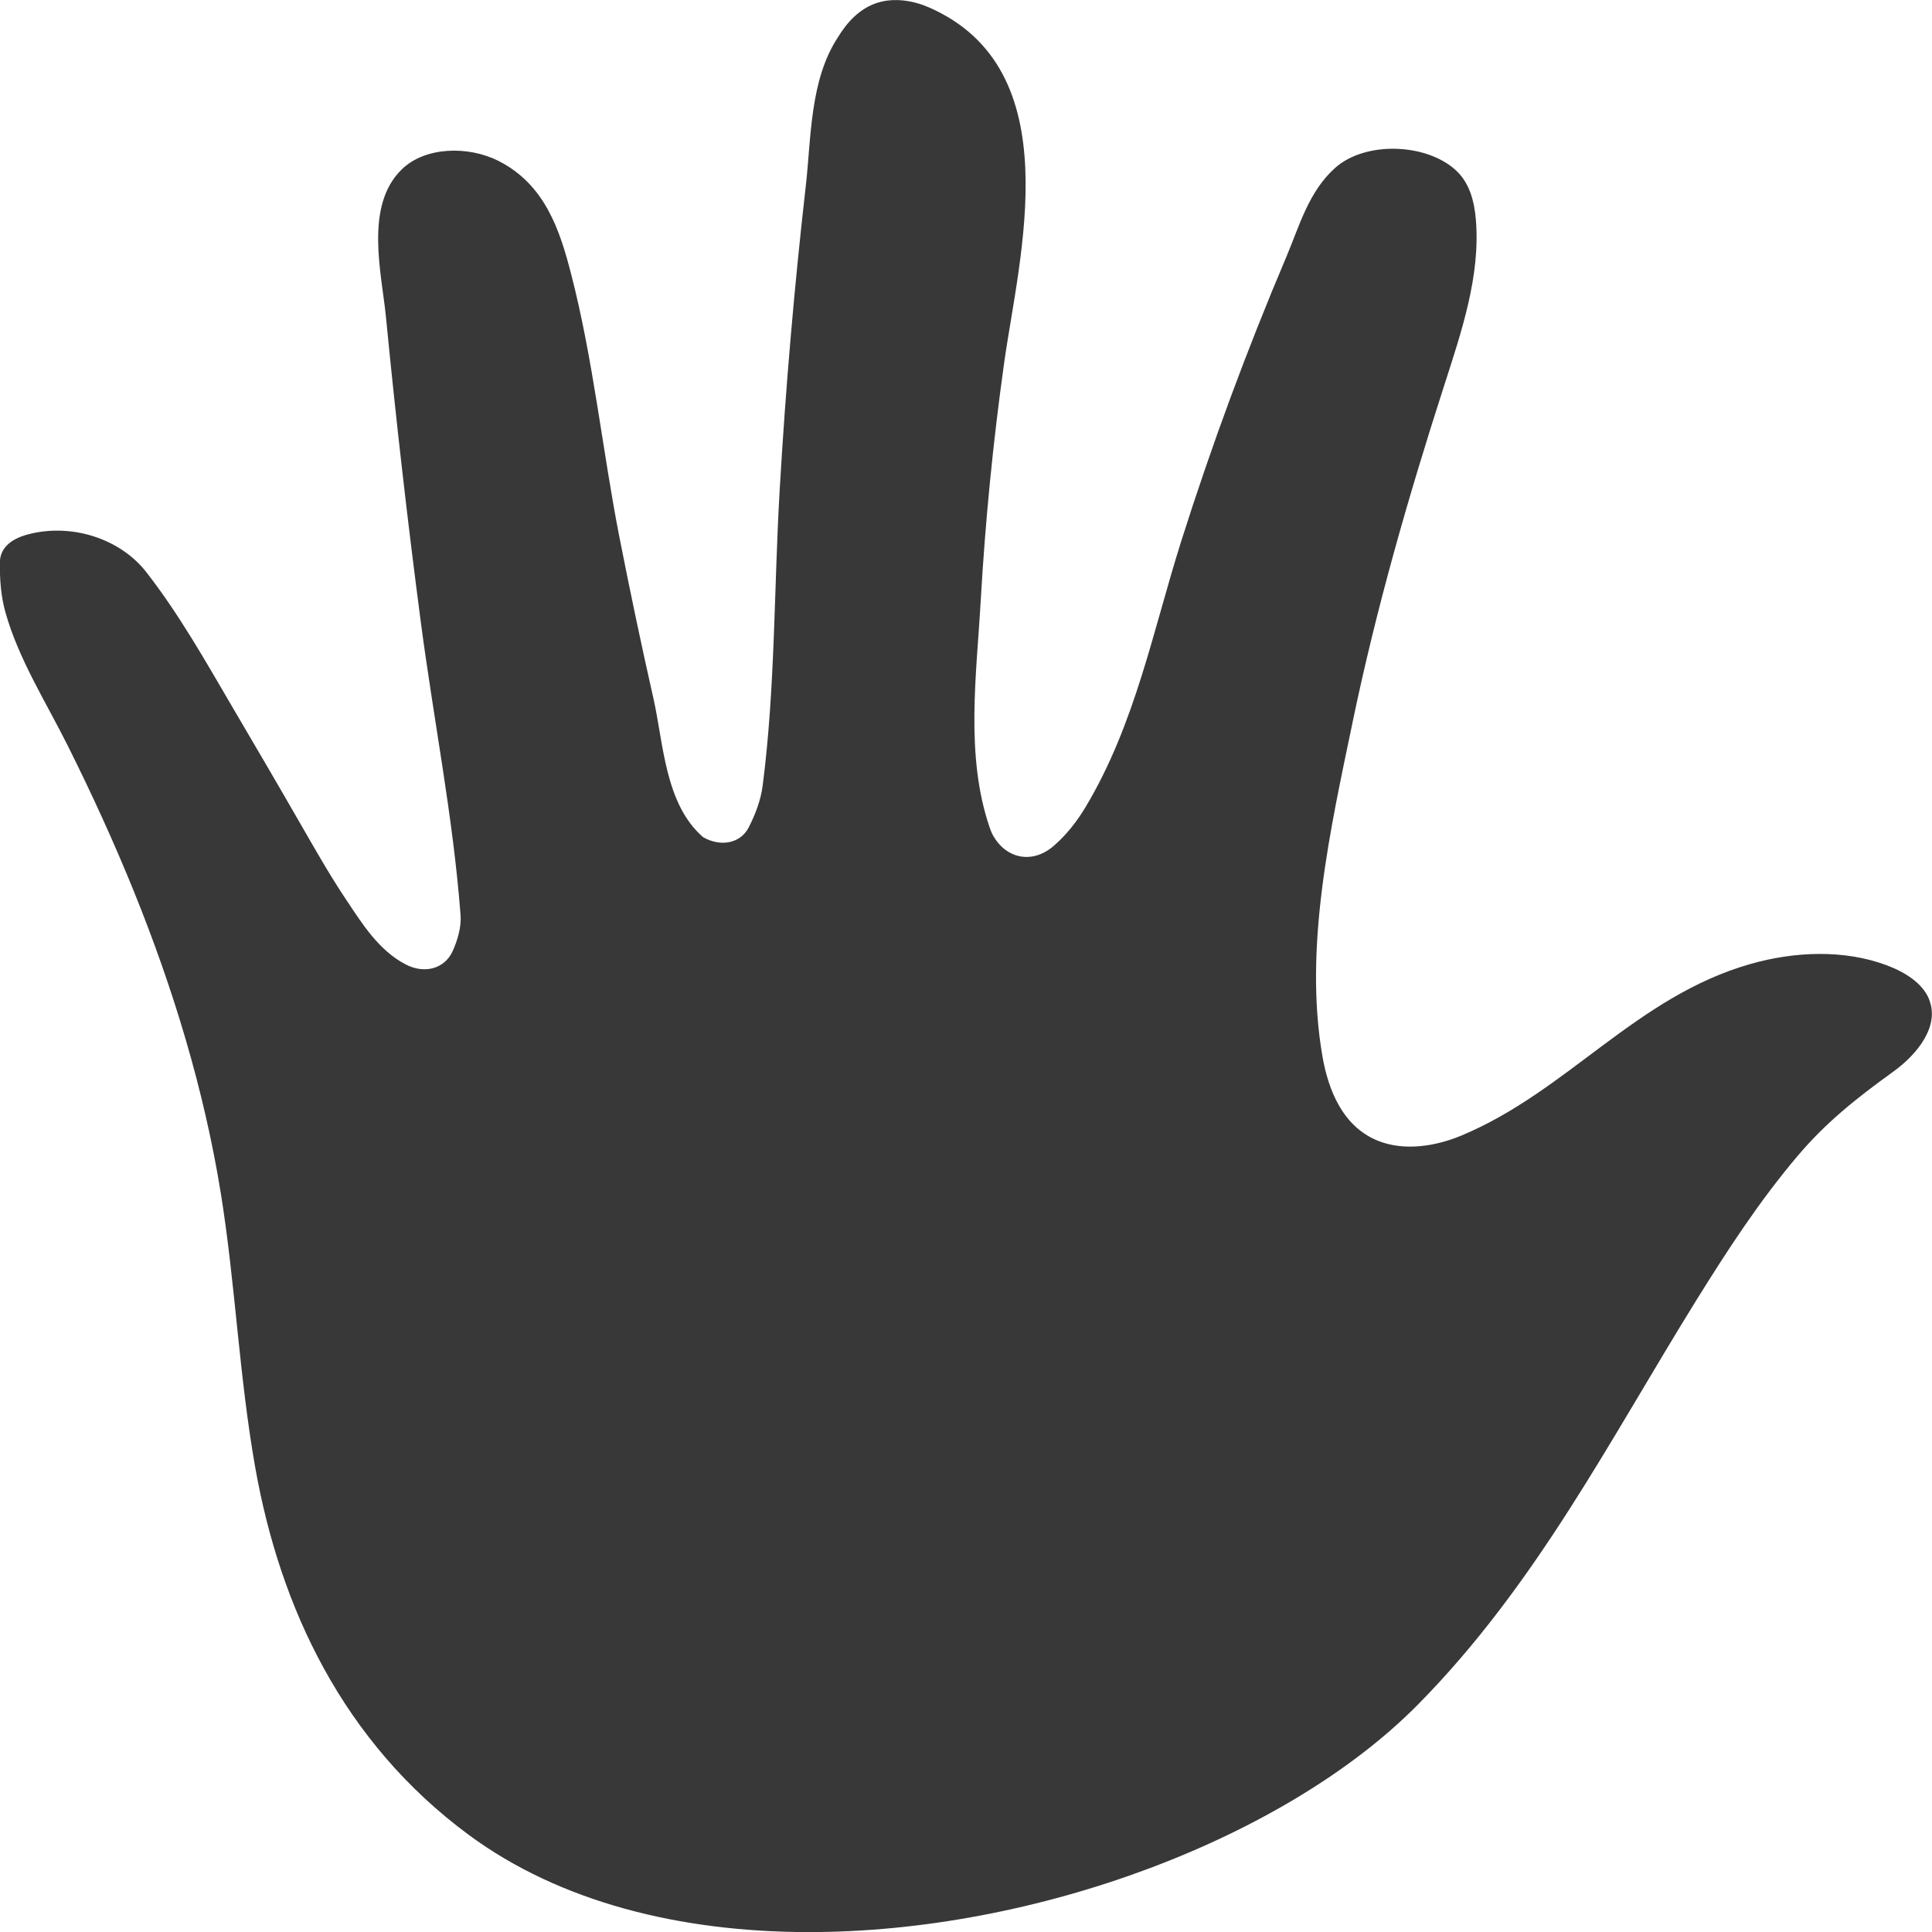
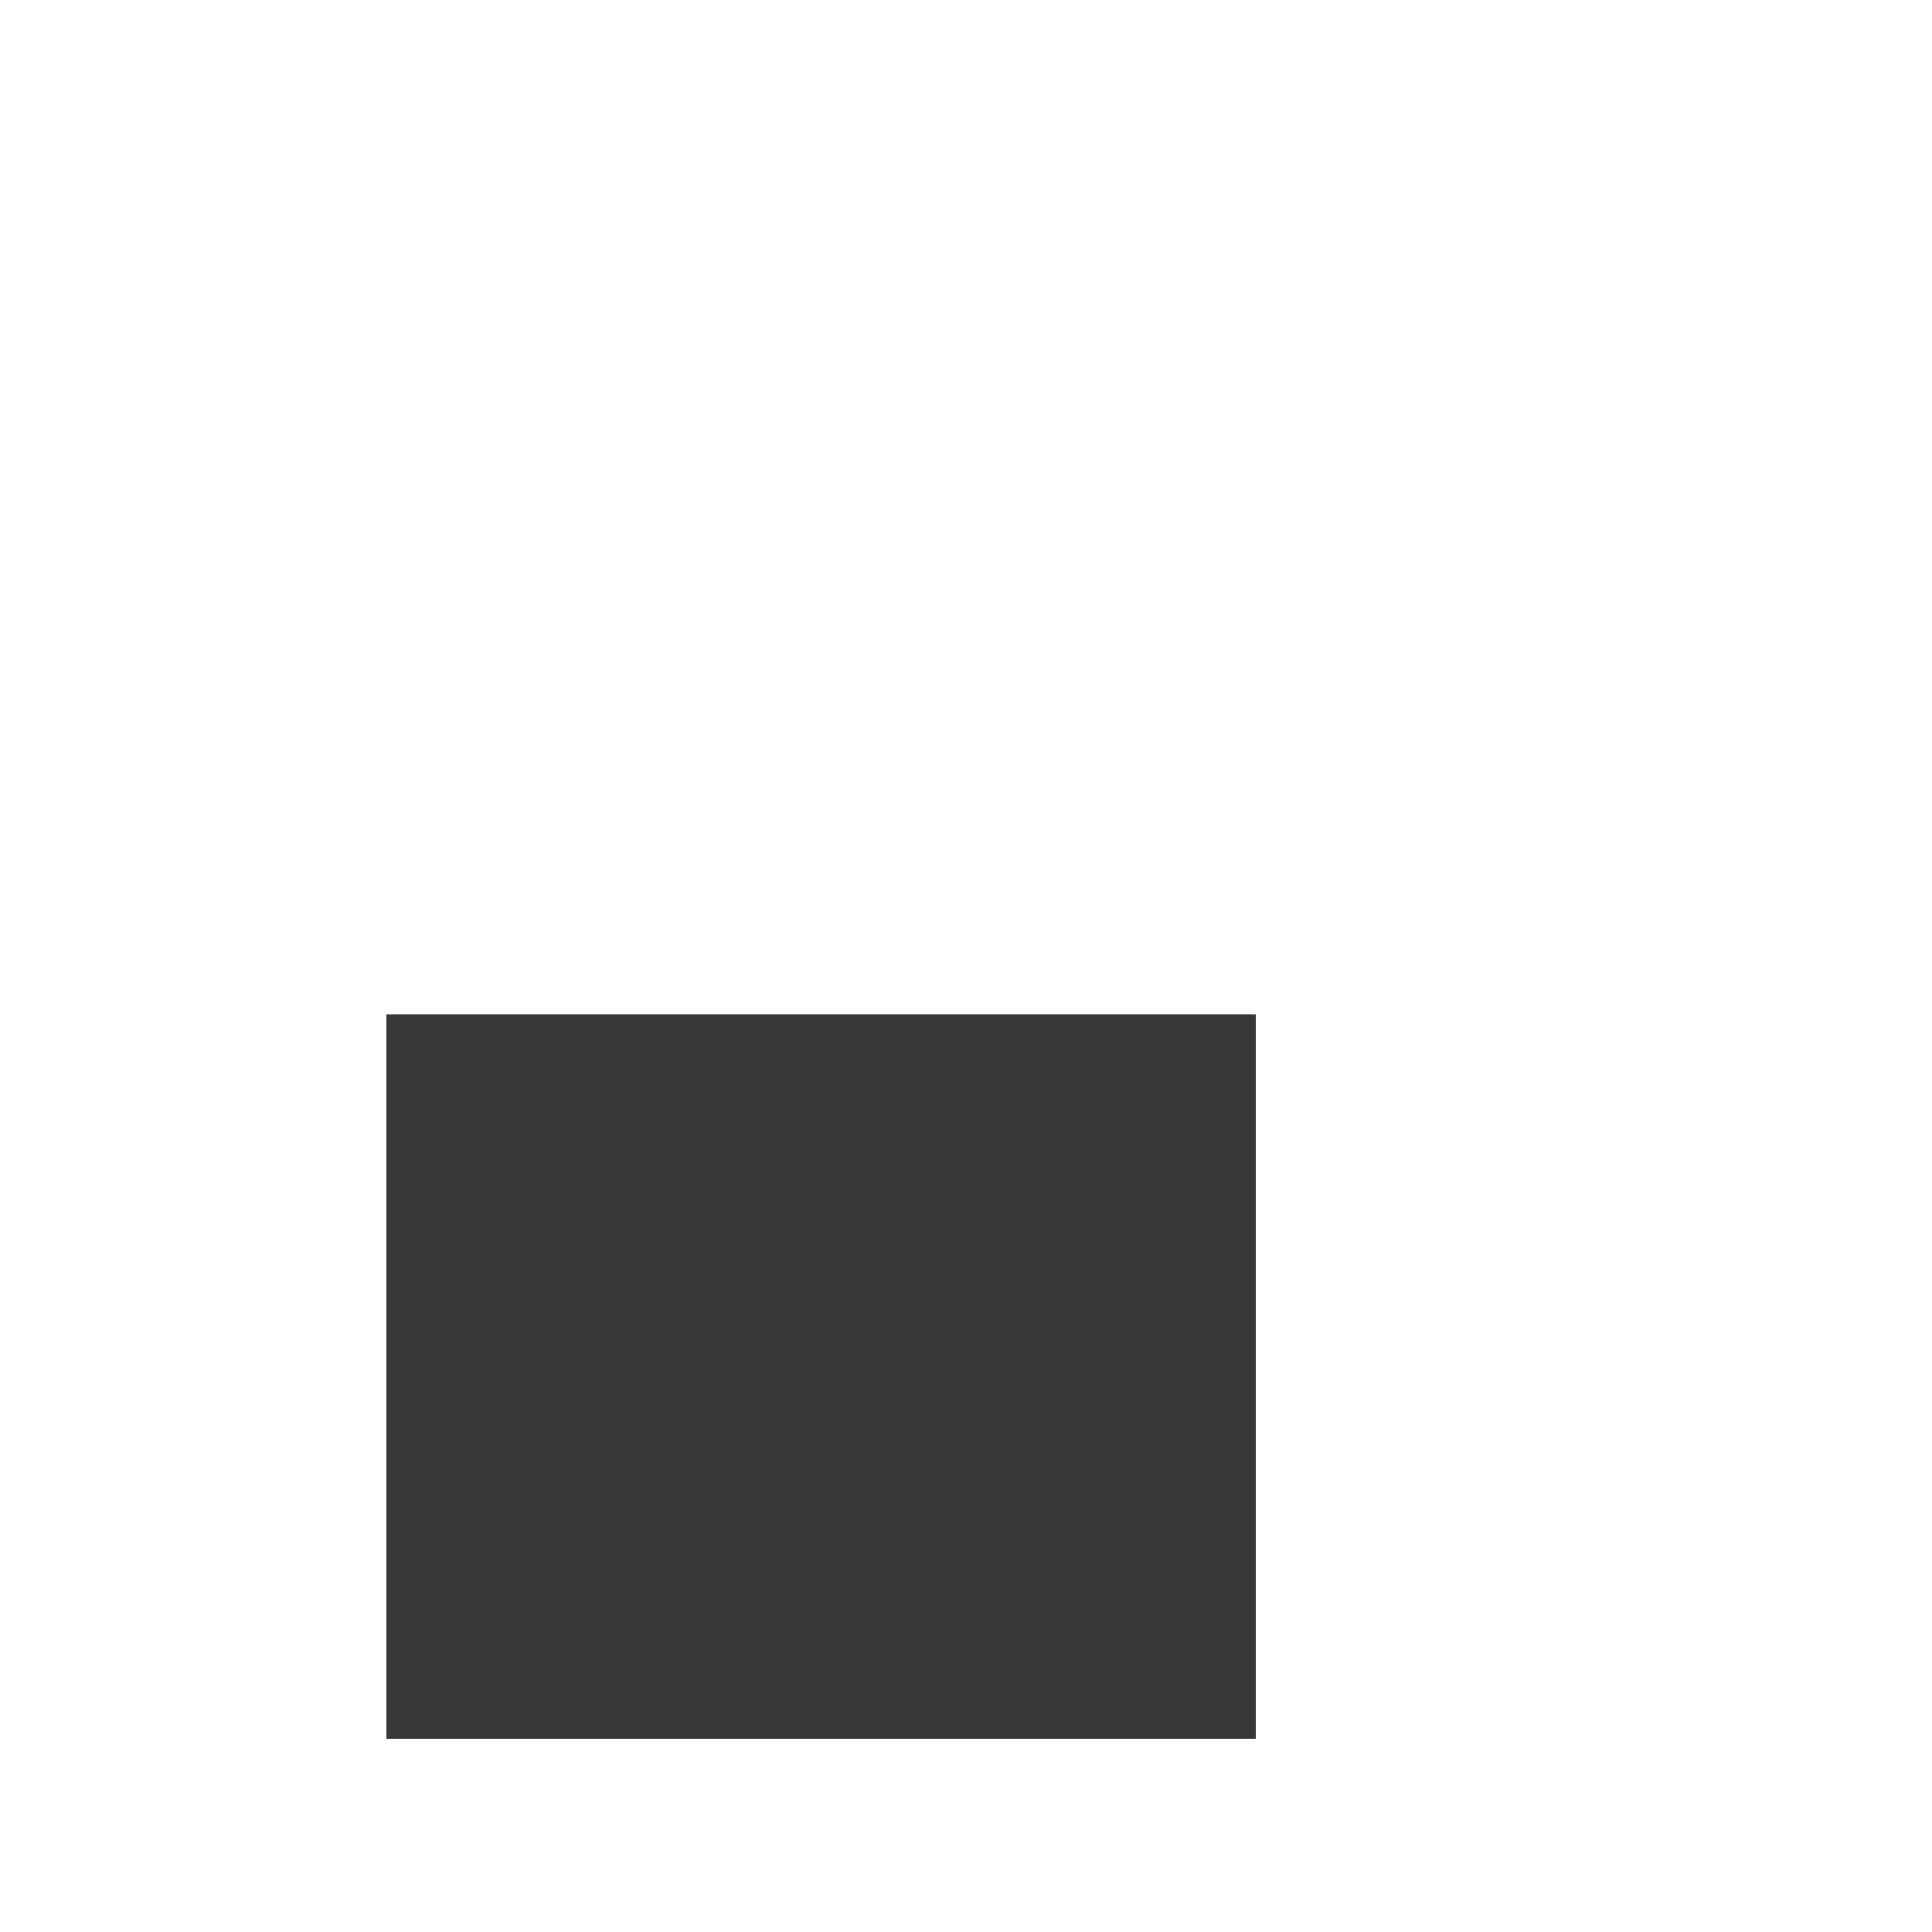
<svg xmlns="http://www.w3.org/2000/svg" width="40" height="40" viewBox="0 0 40 40" fill="none">
  <g clip-path="url(#clip0_71_18)">
-     <path d="M39.939 20.685C39.8 20.351 39.437 20.125 39.06 19.984C38.178 19.655 37.155 19.698 36.242 19.958C33.875 20.632 32.459 22.59 30.258 23.51C29.718 23.736 29.065 23.837 28.523 23.616C27.797 23.32 27.501 22.565 27.381 21.877C26.986 19.613 27.545 17.16 28.009 14.929C28.495 12.592 29.158 10.286 29.894 8.001C30.257 6.871 30.654 5.717 30.556 4.546C30.524 4.171 30.428 3.776 30.124 3.509C29.507 2.964 28.274 2.925 27.654 3.466C27.096 3.955 26.899 4.688 26.634 5.314C25.814 7.247 25.088 9.211 24.458 11.198C23.872 13.05 23.505 14.99 22.475 16.71C22.301 17.001 22.079 17.287 21.813 17.516C21.373 17.894 20.832 17.782 20.561 17.298C20.529 17.242 20.506 17.182 20.486 17.122C19.981 15.632 20.219 13.964 20.305 12.431C20.399 10.787 20.561 9.146 20.79 7.512C21.099 5.307 22.168 1.432 19.228 0.151C18.903 0.01 18.515 -0.051 18.173 0.055C17.798 0.171 17.533 0.466 17.348 0.772C16.765 1.659 16.796 2.854 16.684 3.84C16.445 5.94 16.264 8.045 16.142 10.153C16.023 12.191 16.052 14.238 15.79 16.267C15.752 16.561 15.641 16.857 15.502 17.129C15.328 17.47 14.911 17.538 14.555 17.331C13.764 16.643 13.738 15.386 13.53 14.467C13.278 13.353 13.043 12.235 12.823 11.115C12.47 9.308 12.284 7.446 11.822 5.664C11.594 4.78 11.287 3.816 10.315 3.329C9.689 3.015 8.804 3.037 8.321 3.504C7.535 4.263 7.905 5.671 7.992 6.575C8.197 8.681 8.437 10.784 8.713 12.884C8.978 14.901 9.382 16.921 9.535 18.943C9.554 19.19 9.477 19.457 9.372 19.691C9.209 20.055 8.795 20.17 8.406 19.971C7.838 19.679 7.492 19.113 7.169 18.63C6.833 18.129 6.538 17.608 6.239 17.089C5.766 16.265 5.285 15.444 4.803 14.624C4.252 13.683 3.71 12.72 3.028 11.844C2.491 11.155 1.48 10.819 0.563 11.068C0.232 11.159 0.001 11.343 -0.002 11.64C-0.007 11.986 0.018 12.344 0.113 12.679C0.385 13.647 0.947 14.527 1.401 15.435C1.896 16.426 2.356 17.429 2.769 18.448C3.592 20.479 4.227 22.573 4.572 24.707C4.875 26.593 4.951 28.503 5.285 30.386C5.798 33.277 7.094 36.061 9.705 37.989C11.605 39.392 14.095 39.994 16.703 40.002C21.474 40.014 26.645 38.033 29.35 35.298C31.815 32.805 33.347 29.775 35.127 26.91C35.762 25.889 36.421 24.873 37.214 23.937C37.805 23.238 38.432 22.74 39.195 22.19C39.711 21.818 40.165 21.233 39.937 20.686L39.939 20.685ZM19.237 21.664C19.944 21.183 20.748 21.353 21.19 22.084C21.426 22.473 21.517 22.901 21.514 23.354C21.488 24.188 21.237 24.933 20.6 25.508C19.808 26.224 18.797 26.012 18.353 25.046C17.84 23.933 18.26 22.33 19.237 21.664ZM14.214 22.127C14.657 21.346 15.52 21.16 16.24 21.702C16.877 22.18 17.173 22.85 17.272 23.614C17.346 24.183 17.272 24.732 16.974 25.236C16.556 25.943 15.771 26.144 15.084 25.696C14.339 25.21 14.029 24.471 13.93 23.624C13.919 23.529 13.928 23.433 13.928 23.337C13.913 22.909 14.001 22.502 14.213 22.128L14.214 22.127ZM12.134 28.842C11.092 28.397 10.453 26.988 10.801 25.911C11.072 25.071 11.87 24.719 12.681 25.083C13.506 25.454 14.105 26.428 14.103 27.46C14.08 27.925 13.949 28.415 13.487 28.747C13.061 29.054 12.599 29.04 12.135 28.842H12.134ZM20.135 33.727C19.899 33.672 19.444 33.598 19.01 33.46C18.138 33.182 17.283 33.179 16.413 33.464C15.908 33.629 15.39 33.768 14.844 33.721C13.941 33.644 13.195 32.938 13.08 32.041C12.951 31.048 13.32 30.21 14.014 29.547C14.726 28.864 15.326 28.111 15.85 27.285C15.999 27.051 16.184 26.83 16.387 26.641C17.208 25.88 18.33 25.904 19.113 26.706C19.344 26.942 19.542 27.215 19.72 27.493C20.179 28.212 20.699 28.874 21.332 29.455C21.945 30.017 22.312 30.721 22.377 31.564C22.47 32.761 21.548 33.754 20.137 33.726L20.135 33.727ZM24.712 26.556C24.677 27.448 24.327 28.183 23.572 28.689C22.602 29.338 21.545 28.871 21.358 27.726C21.2 26.754 21.723 25.658 22.583 25.164C23.569 24.597 24.632 25.171 24.711 26.313C24.717 26.393 24.711 26.475 24.711 26.556H24.712Z" fill="#383838" />
    <rect x="8" y="21" width="18" height="15" fill="#383838" />
  </g>
  <defs>
    <clipPath id="clip0_71_18">
      <rect width="40" height="40" fill="white" />
    </clipPath>
  </defs>
</svg>